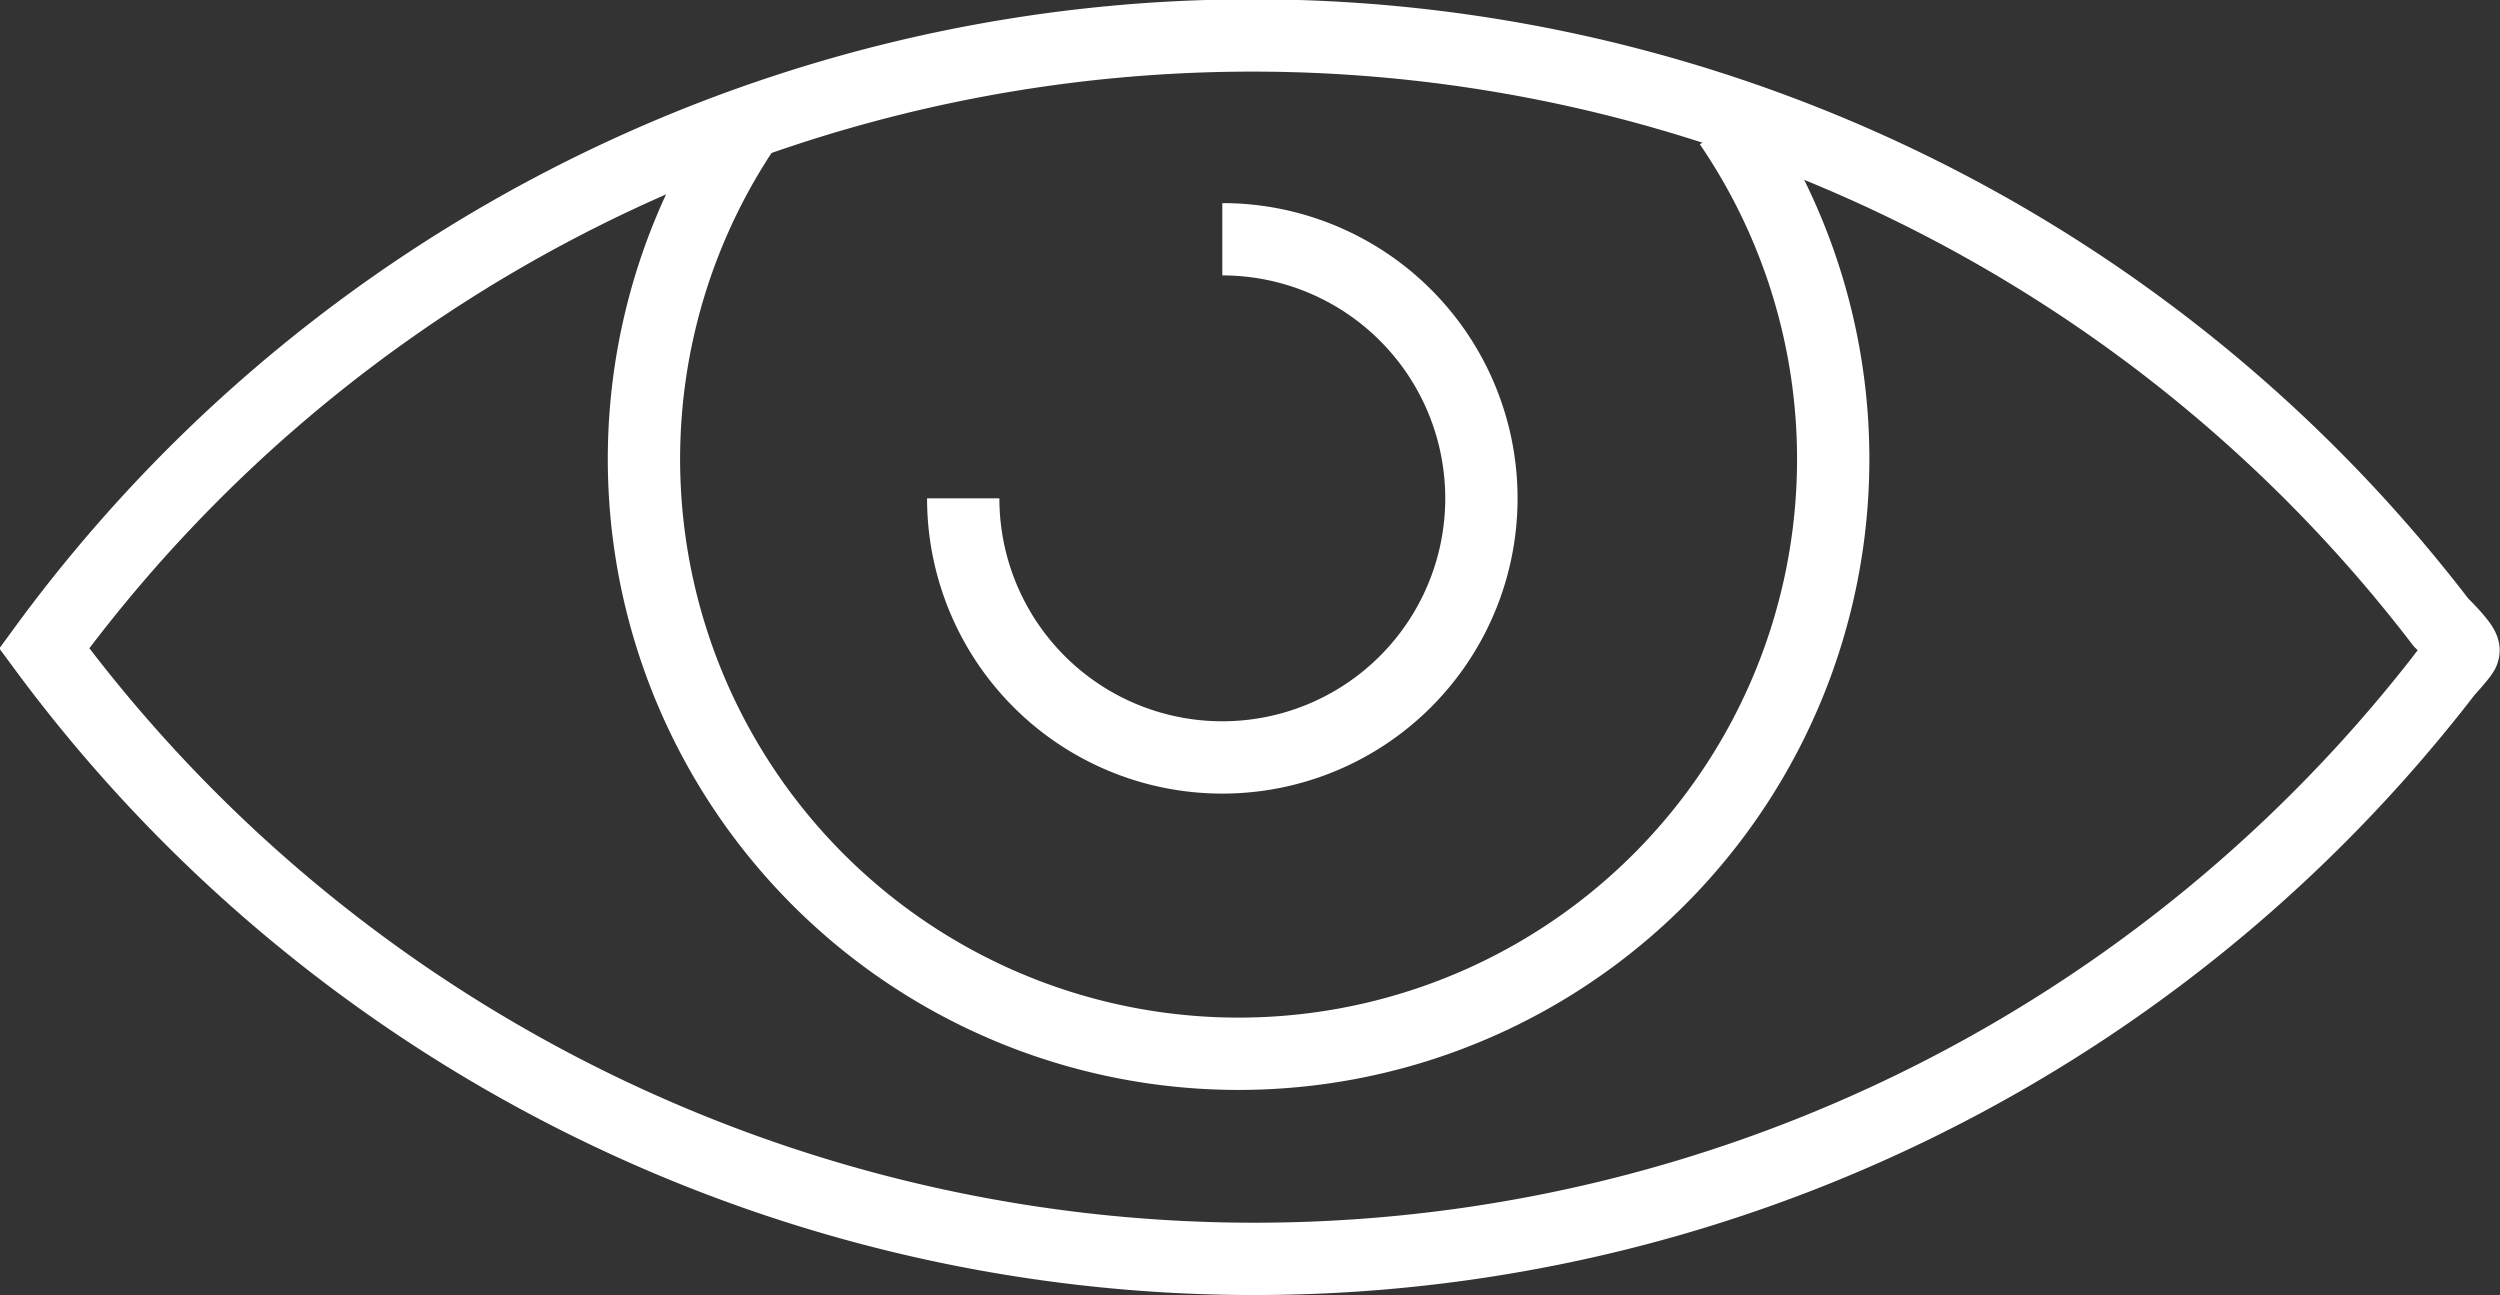
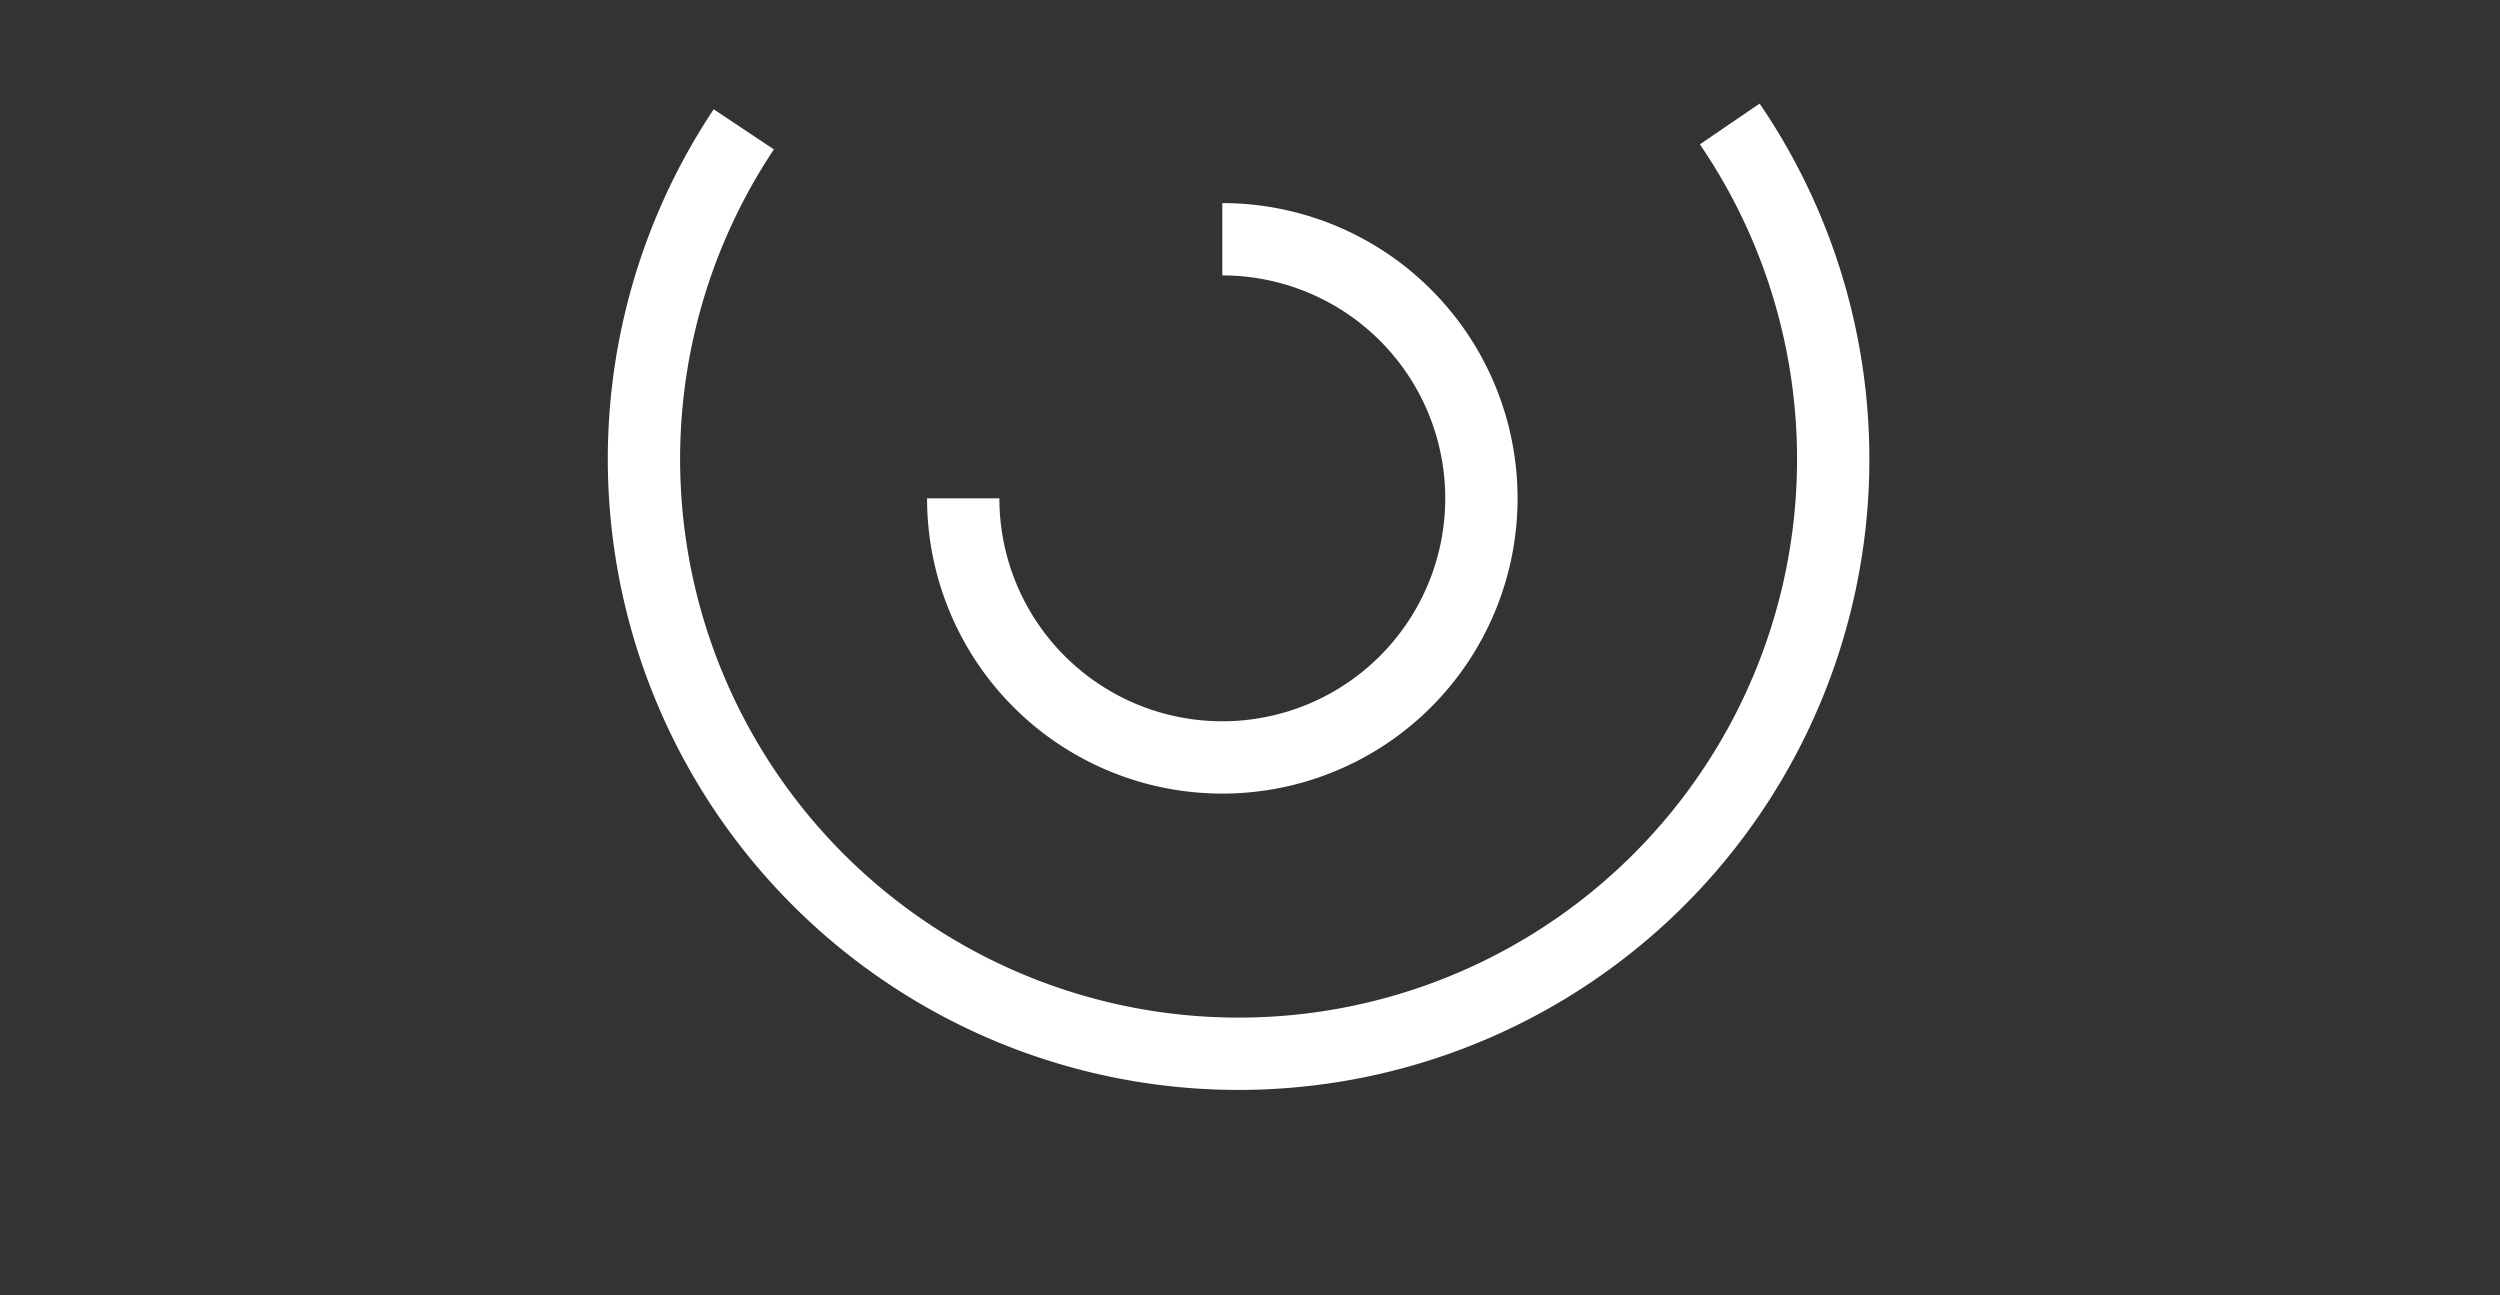
<svg xmlns="http://www.w3.org/2000/svg" viewBox="0 0 60.5 31.34">
  <rect x="0" y="0" width="60.5" height="31.34" fill="#333333" stroke="none" />
  <defs>
    <style>.cls-1{fill:none;stroke:#fff;stroke-miterlimit:10;stroke-width:1.75px;}</style>
  </defs>
  <g id="Layer_2" data-name="Layer 2">
    <g id="Layer_1-2" data-name="Layer 1">
-       <path class="cls-1" d="M59.61,15.76c.08-.1-.54-.7-.54-.7a36.23,36.23,0,0,0-58,.63h0a36.41,36.41,0,0,0,58.14.57S59.64,15.79,59.61,15.76Z" />
      <path class="cls-1" d="M41.86,3A14.39,14.39,0,1,1,18,3.13" />
      <path class="cls-1" d="M29.58,5.79a6.27,6.27,0,1,1-6.27,6.27" />
    </g>
  </g>
</svg>